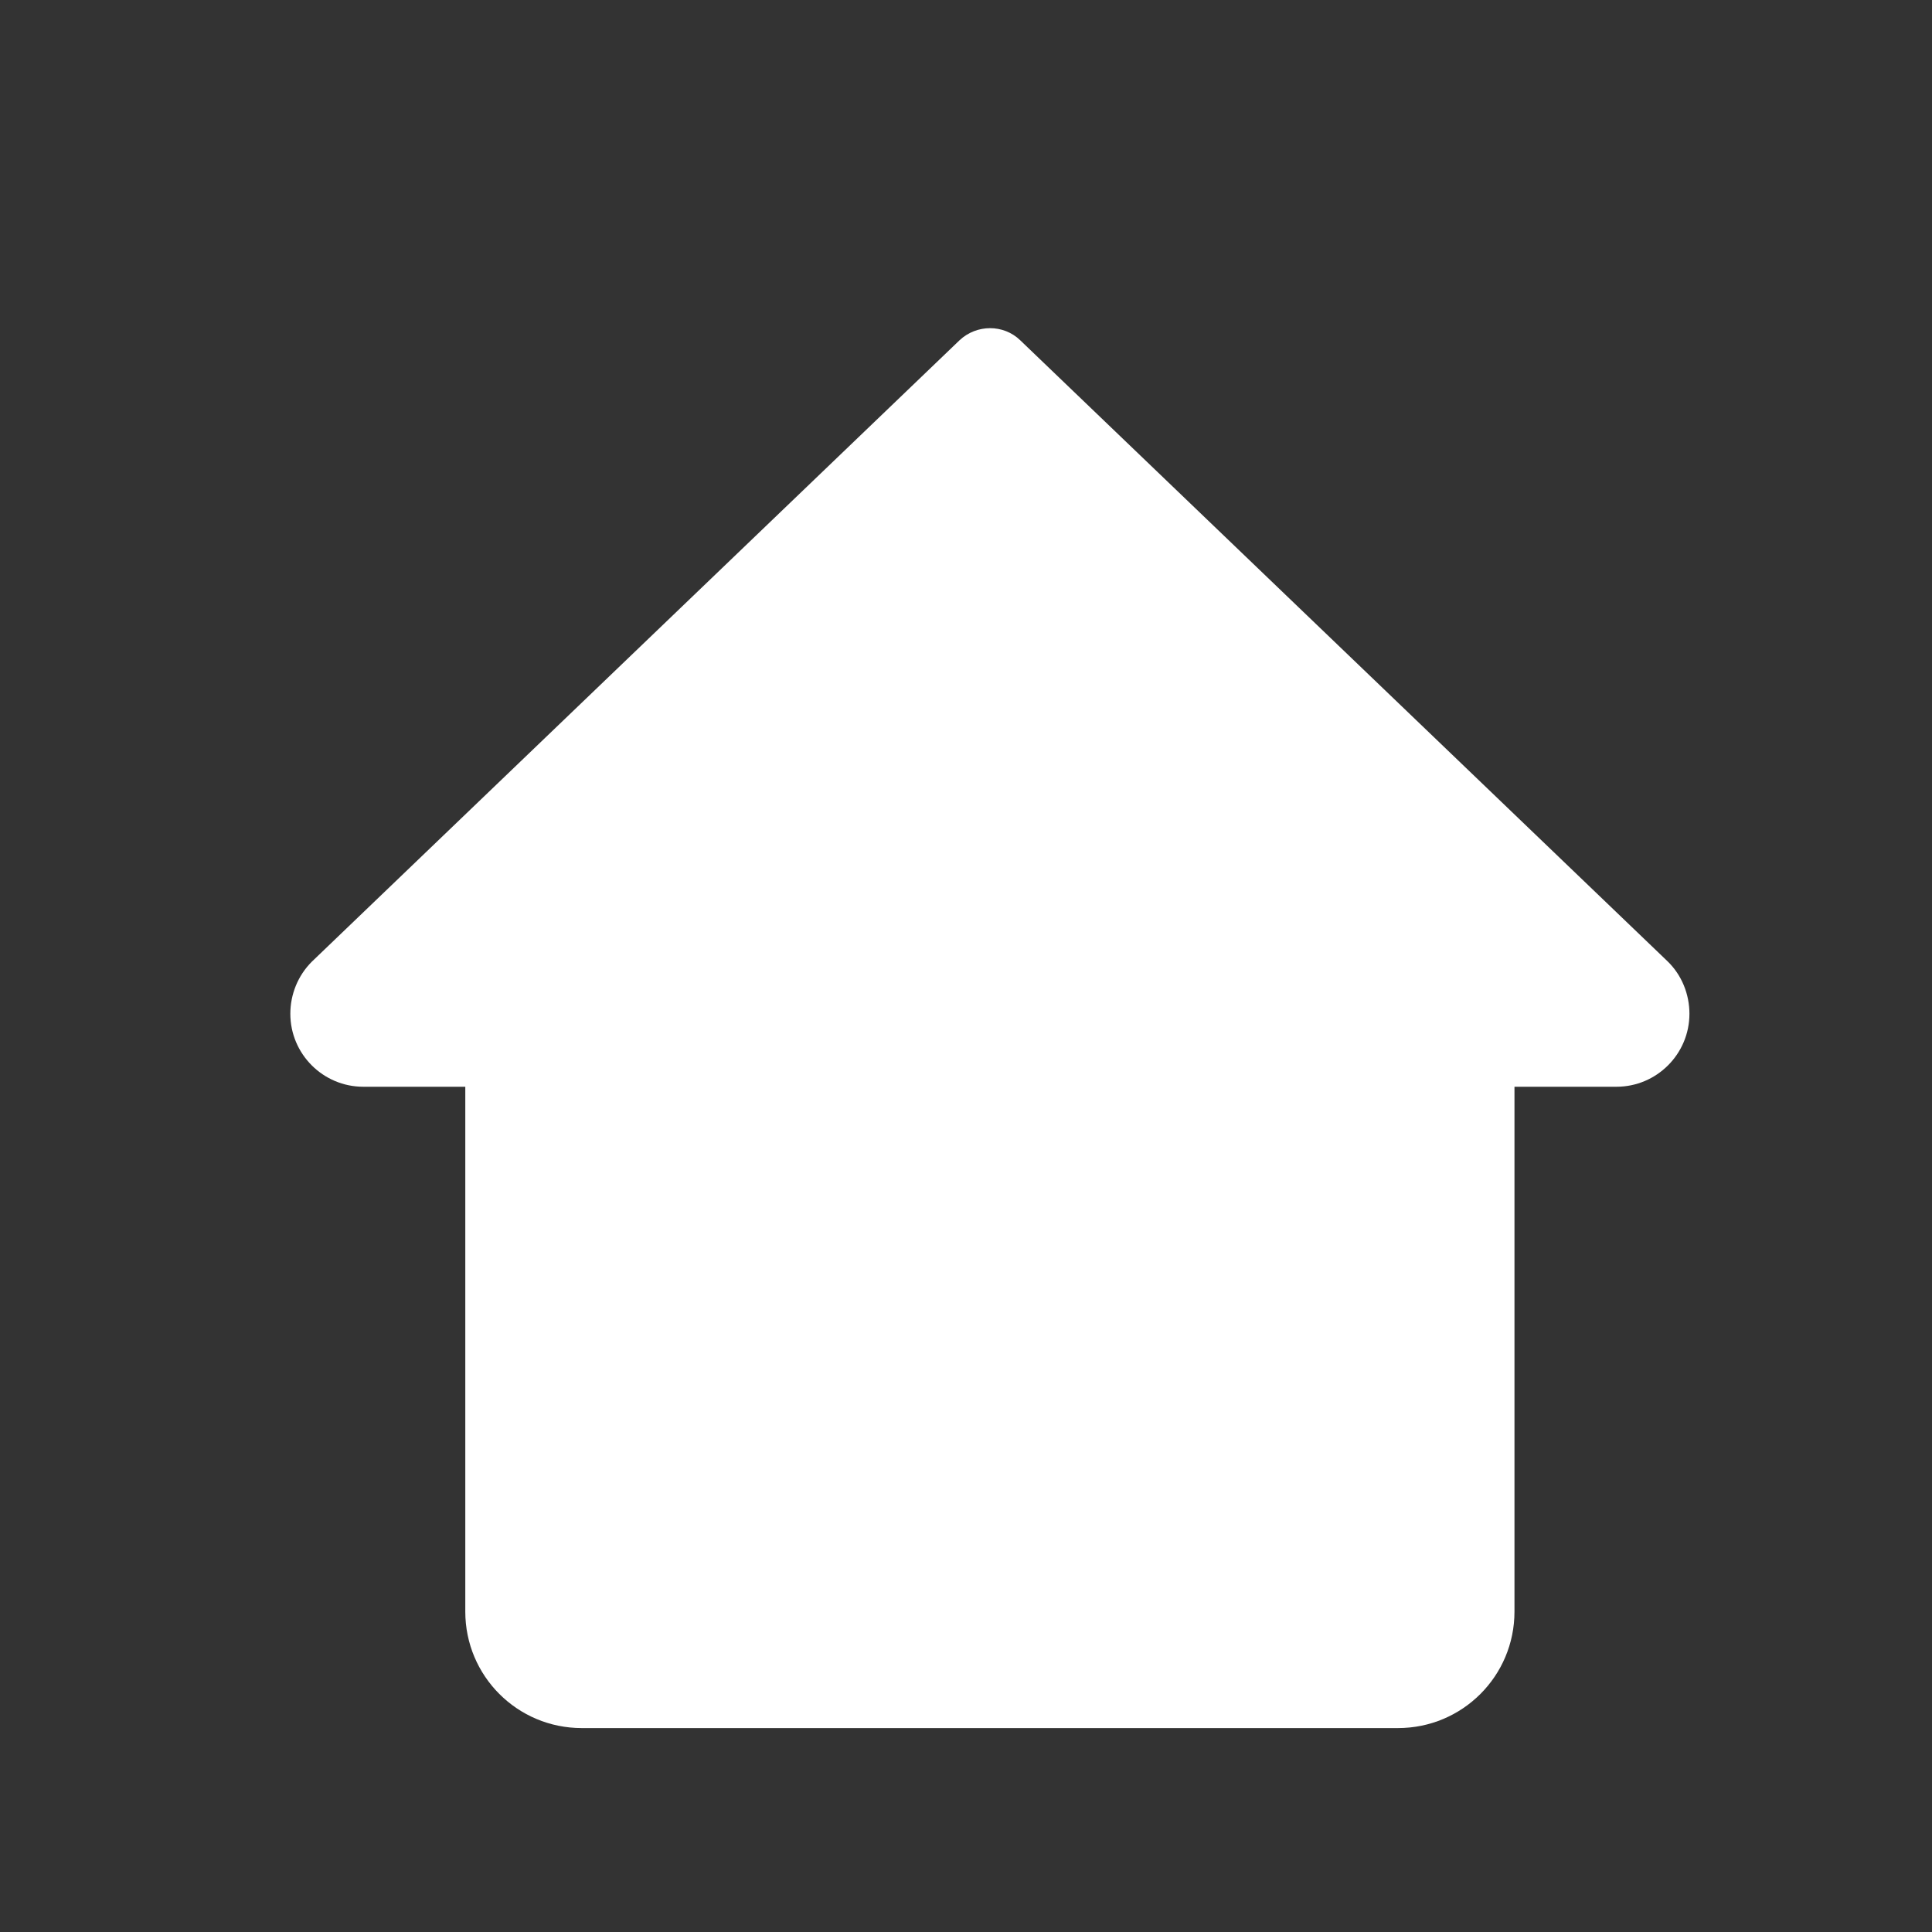
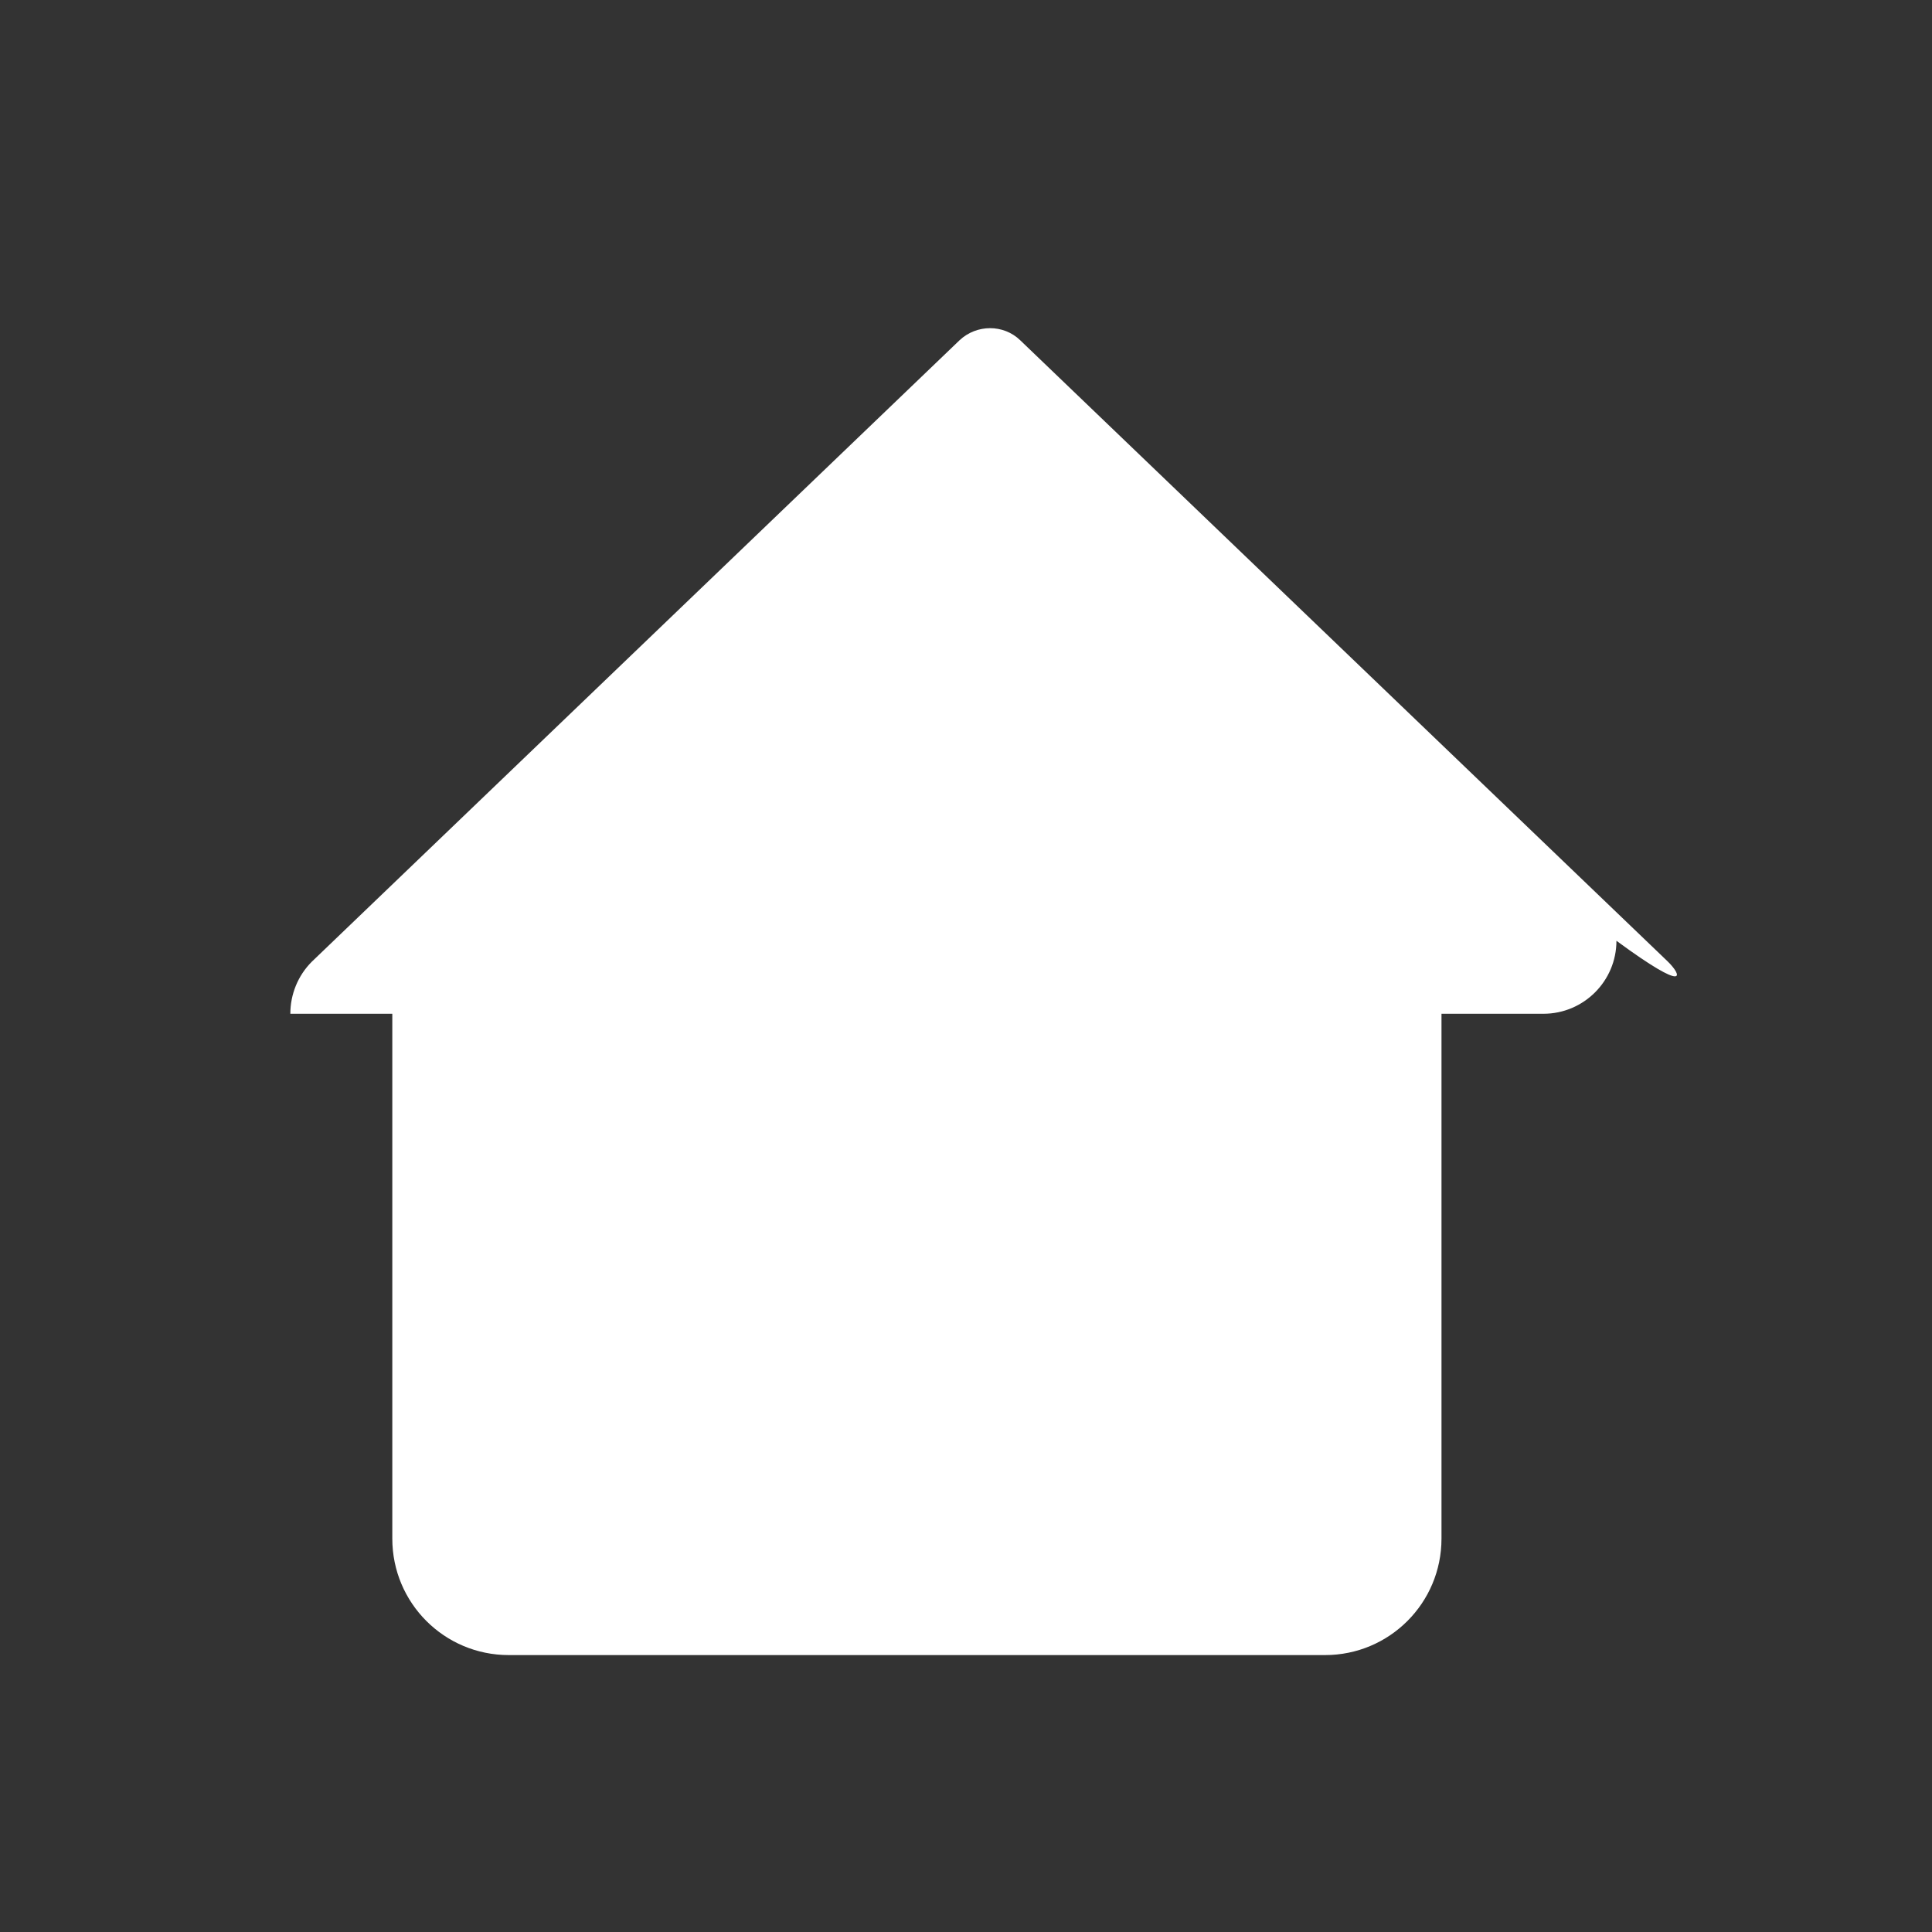
<svg xmlns="http://www.w3.org/2000/svg" version="1.1" id="Layer_1" x="0px" y="0px" viewBox="0 0 36 36" style="enable-background:new 0 0 36 36;" xml:space="preserve">
  <rect x="0" y="0" width="36" height="36" fill="#333333" stroke="none" />
  <style type="text/css">
	.st0{fill:#FFFFFF;}
</style>
-   <path class="st0" d="M31.07,17.91L19.01,6.34c-0.31-0.3-0.81-0.3-1.13,0L5.81,17.92c-0.26,0.26-0.4,0.61-0.4,0.97  c0,0.75,0.61,1.36,1.36,1.36h1.9v9.78c0,1.2,0.97,2.17,2.17,2.17h15.21c1.2,0,2.17-0.97,2.17-2.17v-9.78h1.9  c0.75,0,1.36-0.61,1.36-1.36C31.48,18.53,31.34,18.17,31.07,17.91z" />
+   <path class="st0" d="M31.07,17.91L19.01,6.34c-0.31-0.3-0.81-0.3-1.13,0L5.81,17.92c-0.26,0.26-0.4,0.61-0.4,0.97  h1.9v9.78c0,1.2,0.97,2.17,2.17,2.17h15.21c1.2,0,2.17-0.97,2.17-2.17v-9.78h1.9  c0.75,0,1.36-0.61,1.36-1.36C31.48,18.53,31.34,18.17,31.07,17.91z" />
</svg>